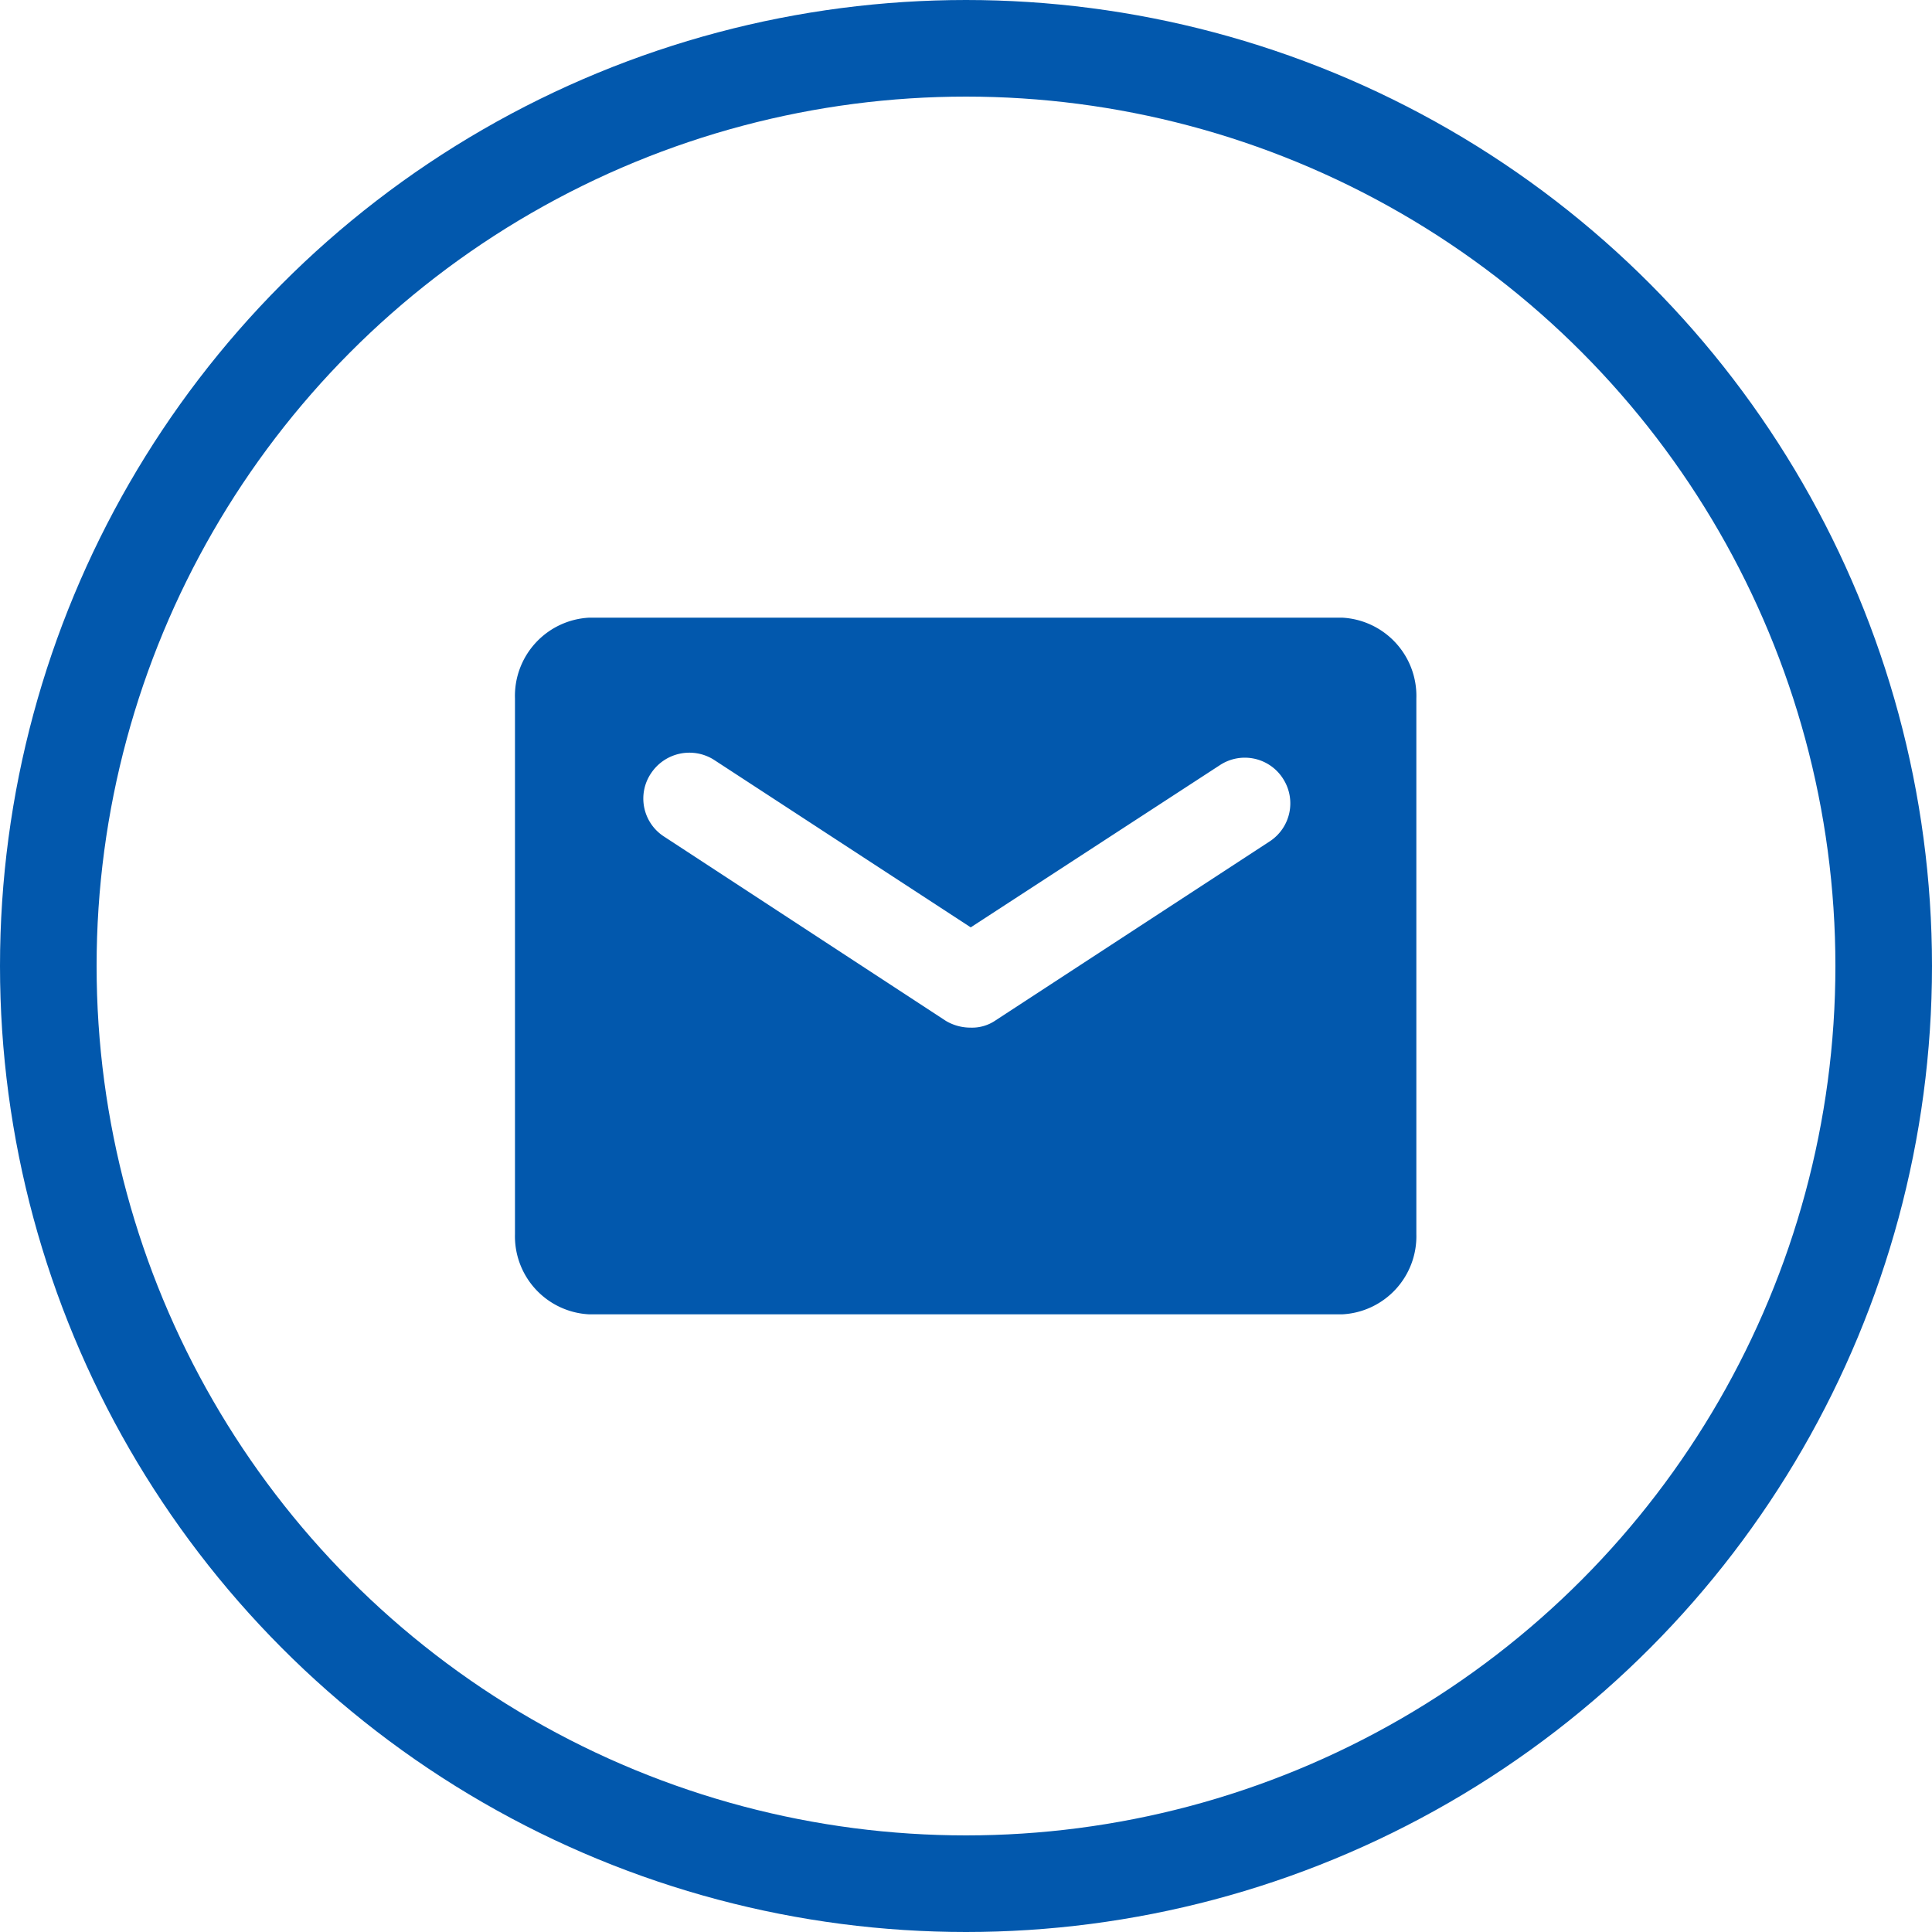
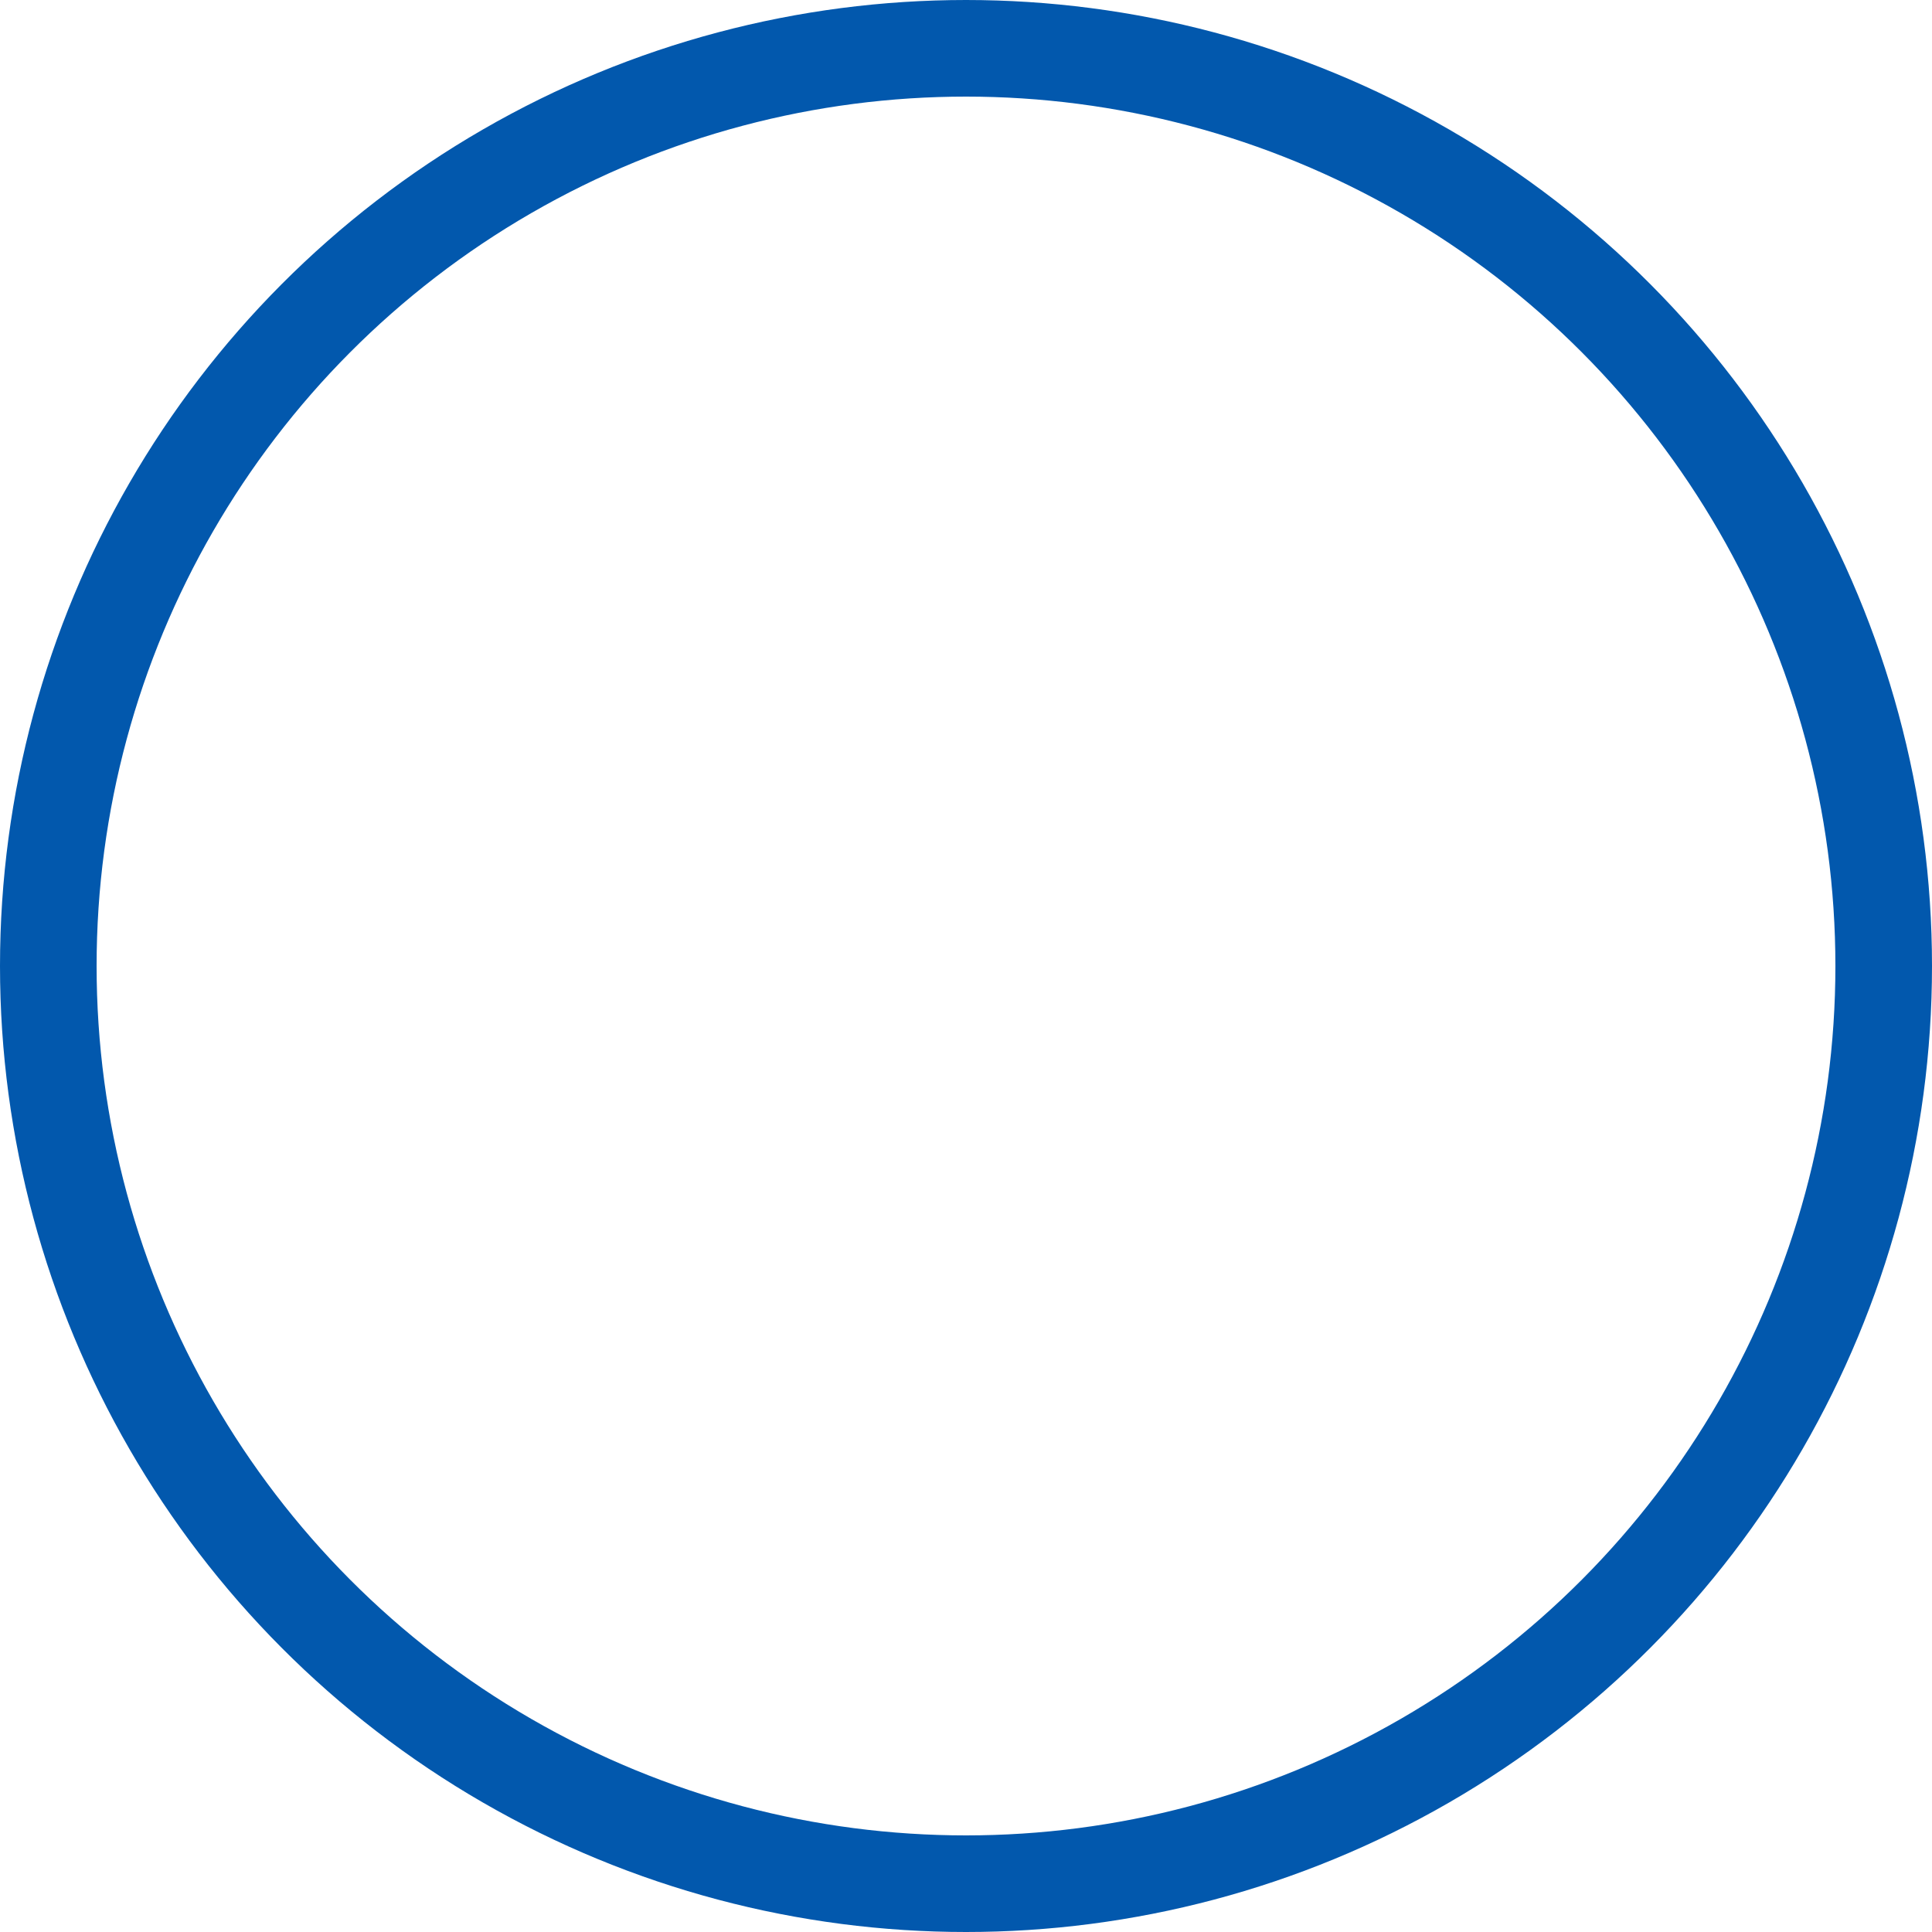
<svg xmlns="http://www.w3.org/2000/svg" width="20" height="20" viewBox="0 0 20 20">
  <g data-name="icon - email - outline - blue">
    <g data-name="Group 3432-3">
      <g data-name="Group 3883">
        <g data-name="Ellipse 489" style="stroke:#0258ad;fill:none">
-           <circle cx="10" cy="10" r="10" style="stroke:none" />
          <circle cx="10" cy="10" r="9.5" style="fill:none" />
        </g>
      </g>
    </g>
    <g data-name="Group 3101">
-       <path data-name="Path 1230" d="M1520.031 1152.806h-7.793a.811.811 0 0 0-.769.837v5.544a.809.809 0 0 0 .769.831h7.793a.809.809 0 0 0 .769-.831v-5.544a.811.811 0 0 0-.769-.837zm-.743 2.312-2.844 1.857a.429.429 0 0 1-.257.075.5.5 0 0 1-.256-.069l-2.925-1.913a.468.468 0 0 1-.125-.656.476.476 0 0 1 .644-.137l2.662 1.737 2.582-1.681a.469.469 0 0 1 .656.15.47.47 0 0 1-.137.637z" style="fill:#0258ad" transform="translate(-1506.138 -1146.412)" />
-     </g>
+       </g>
  </g>
</svg>